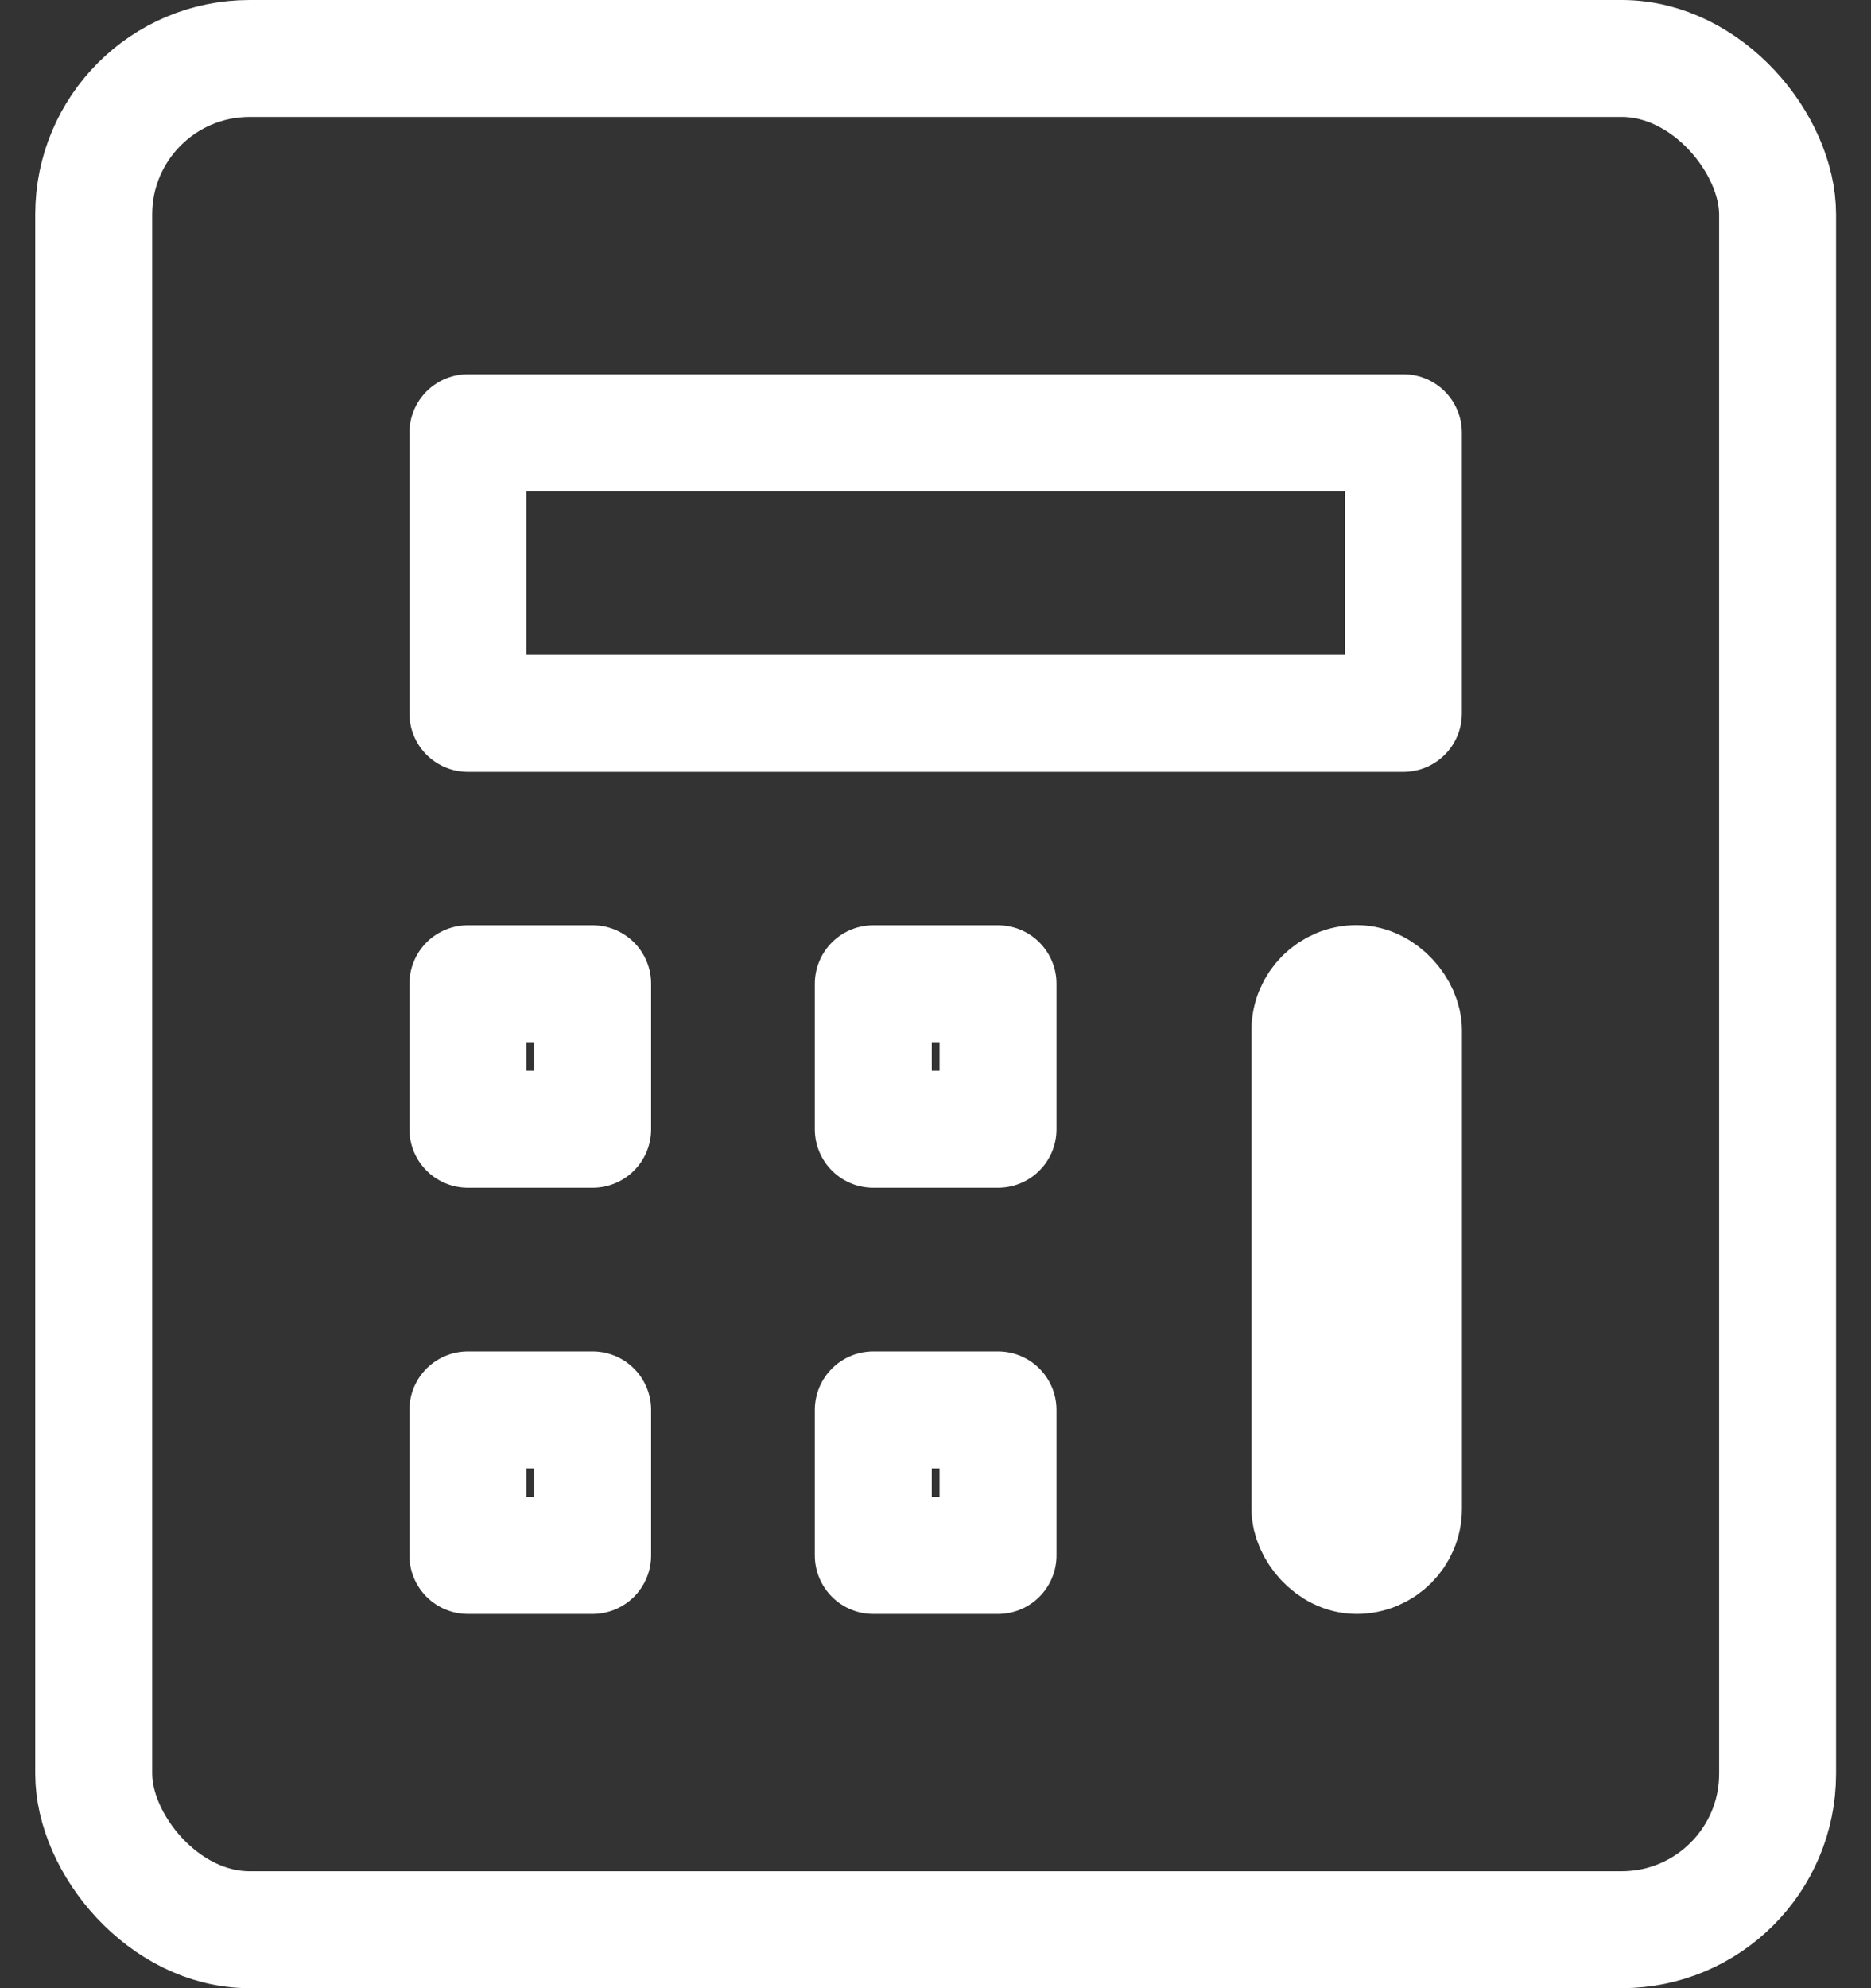
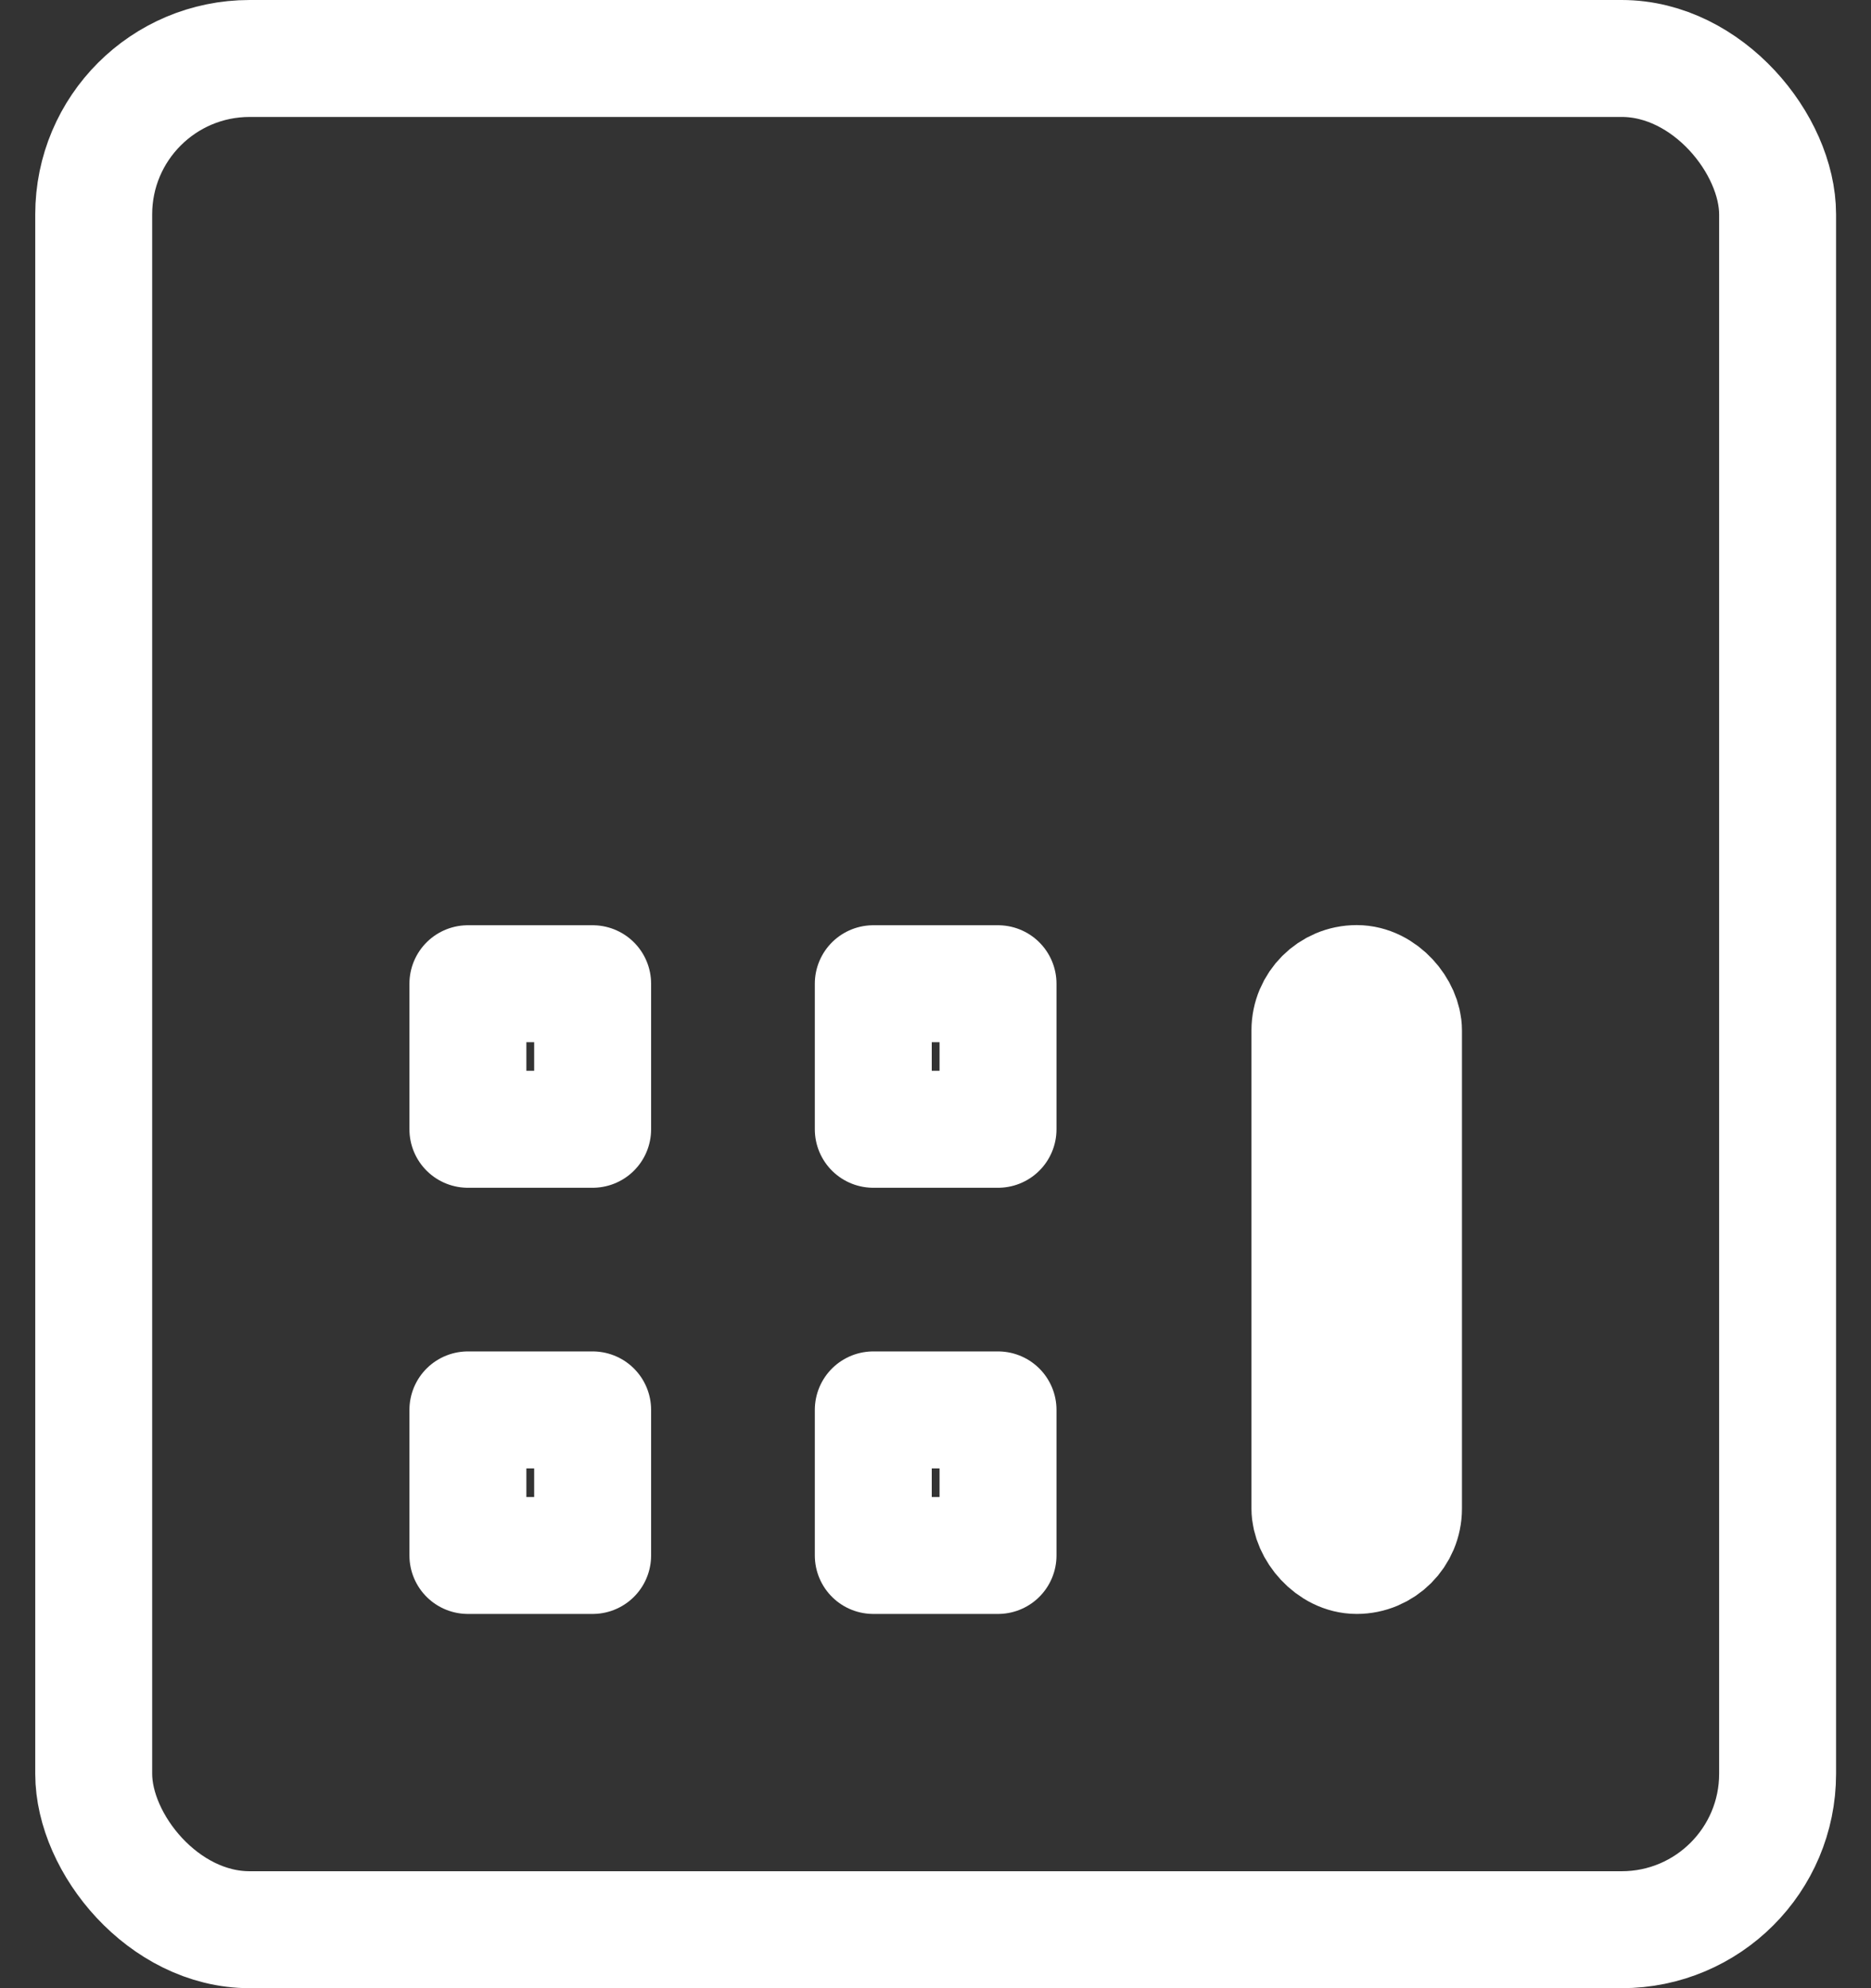
<svg xmlns="http://www.w3.org/2000/svg" width="24" height="25.5">
  <rect width="100%" height="100%" fill="#333333" stroke="none" />
  <g fill="none" stroke="#fff" stroke-linecap="round" stroke-linejoin="round" stroke-width="1.5" transform="translate(1.202 .75)">
    <rect width="21.6" height="24" data-name="649c9e04-76ae-4a38-8bc2-94eda096f98b" rx="2" />
-     <path d="M16.8 4.8v3.6h-12V4.8z" />
    <rect width="1.2" height="7.335" rx=".6" transform="translate(15.601 11.865)" />
    <path d="M4.8 11.867h1.6v1.867H4.8zM4.8 17.333h1.6V19.2H4.8zM10 11.867h1.6v1.867H10zM10 17.333h1.6V19.2H10z" data-name="af98f364-dd73-44a1-a5ce-426869152212" />
  </g>
</svg>